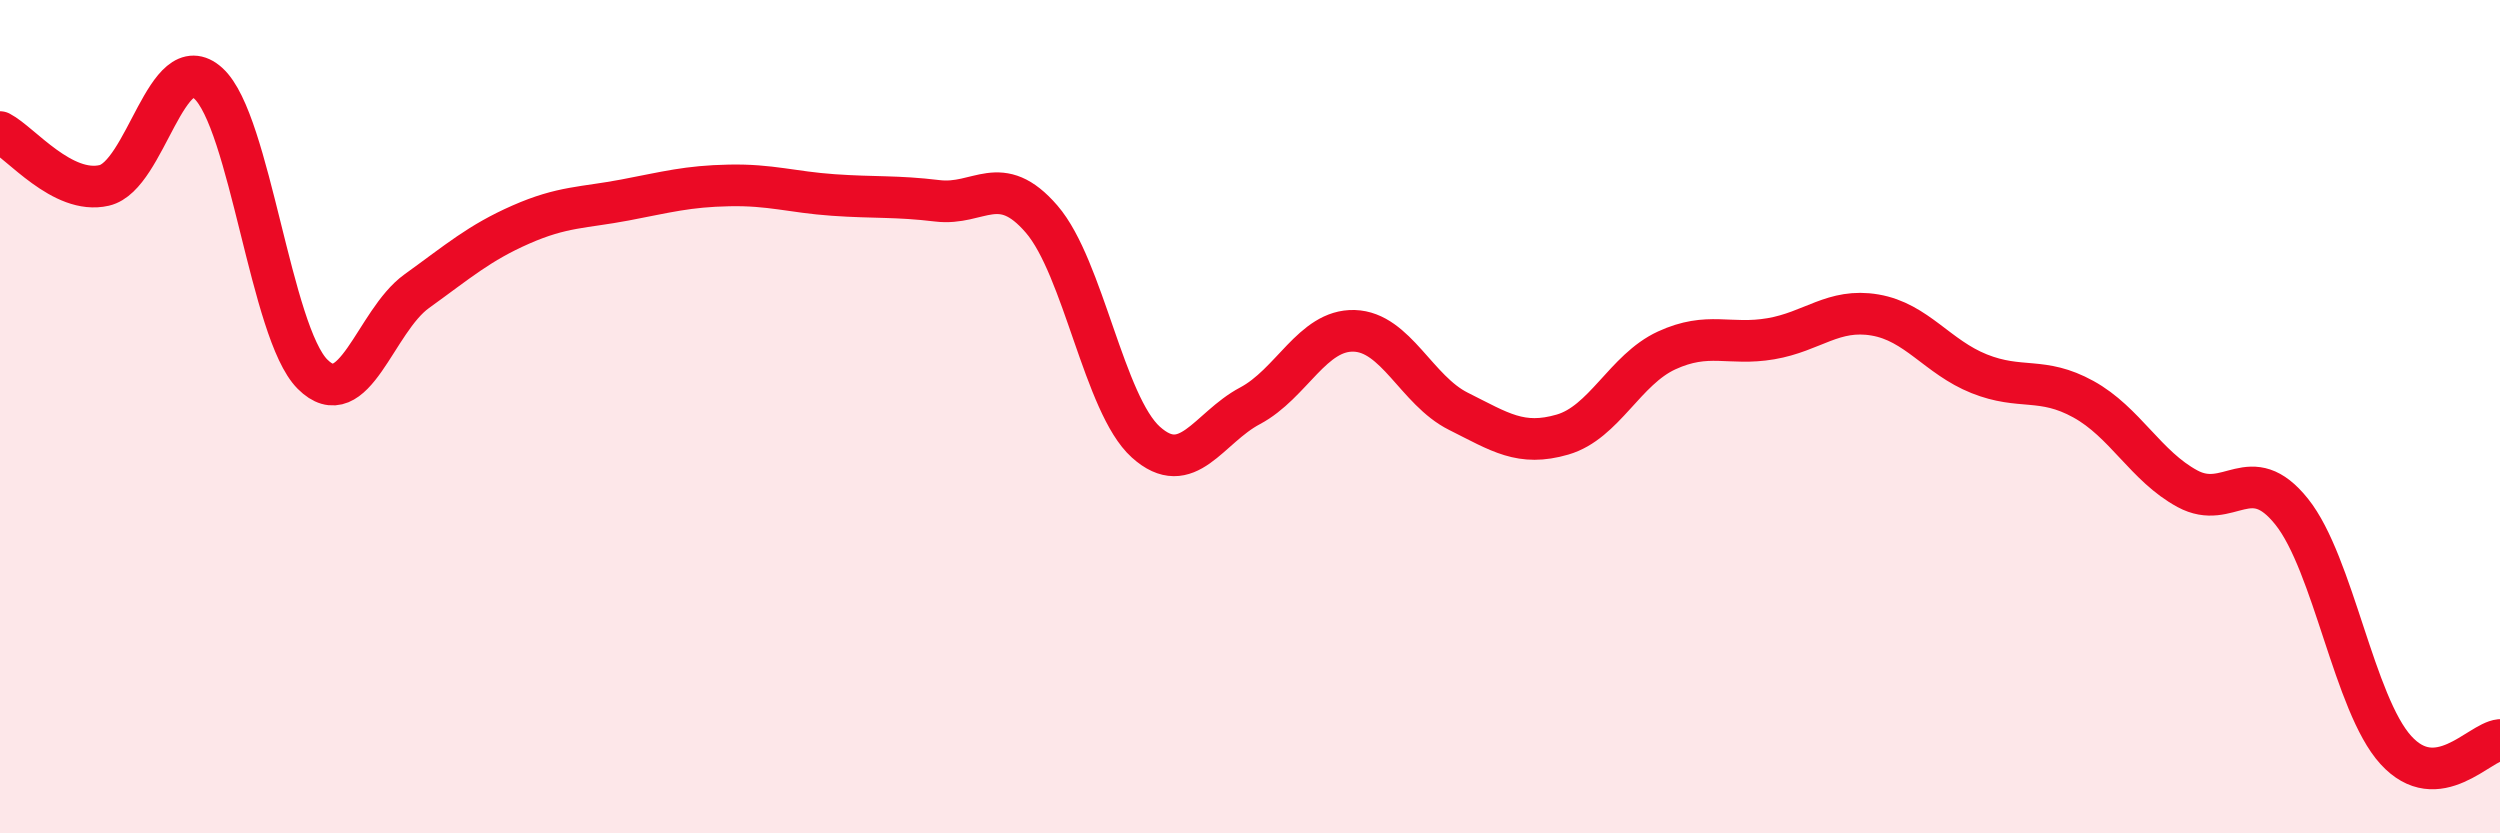
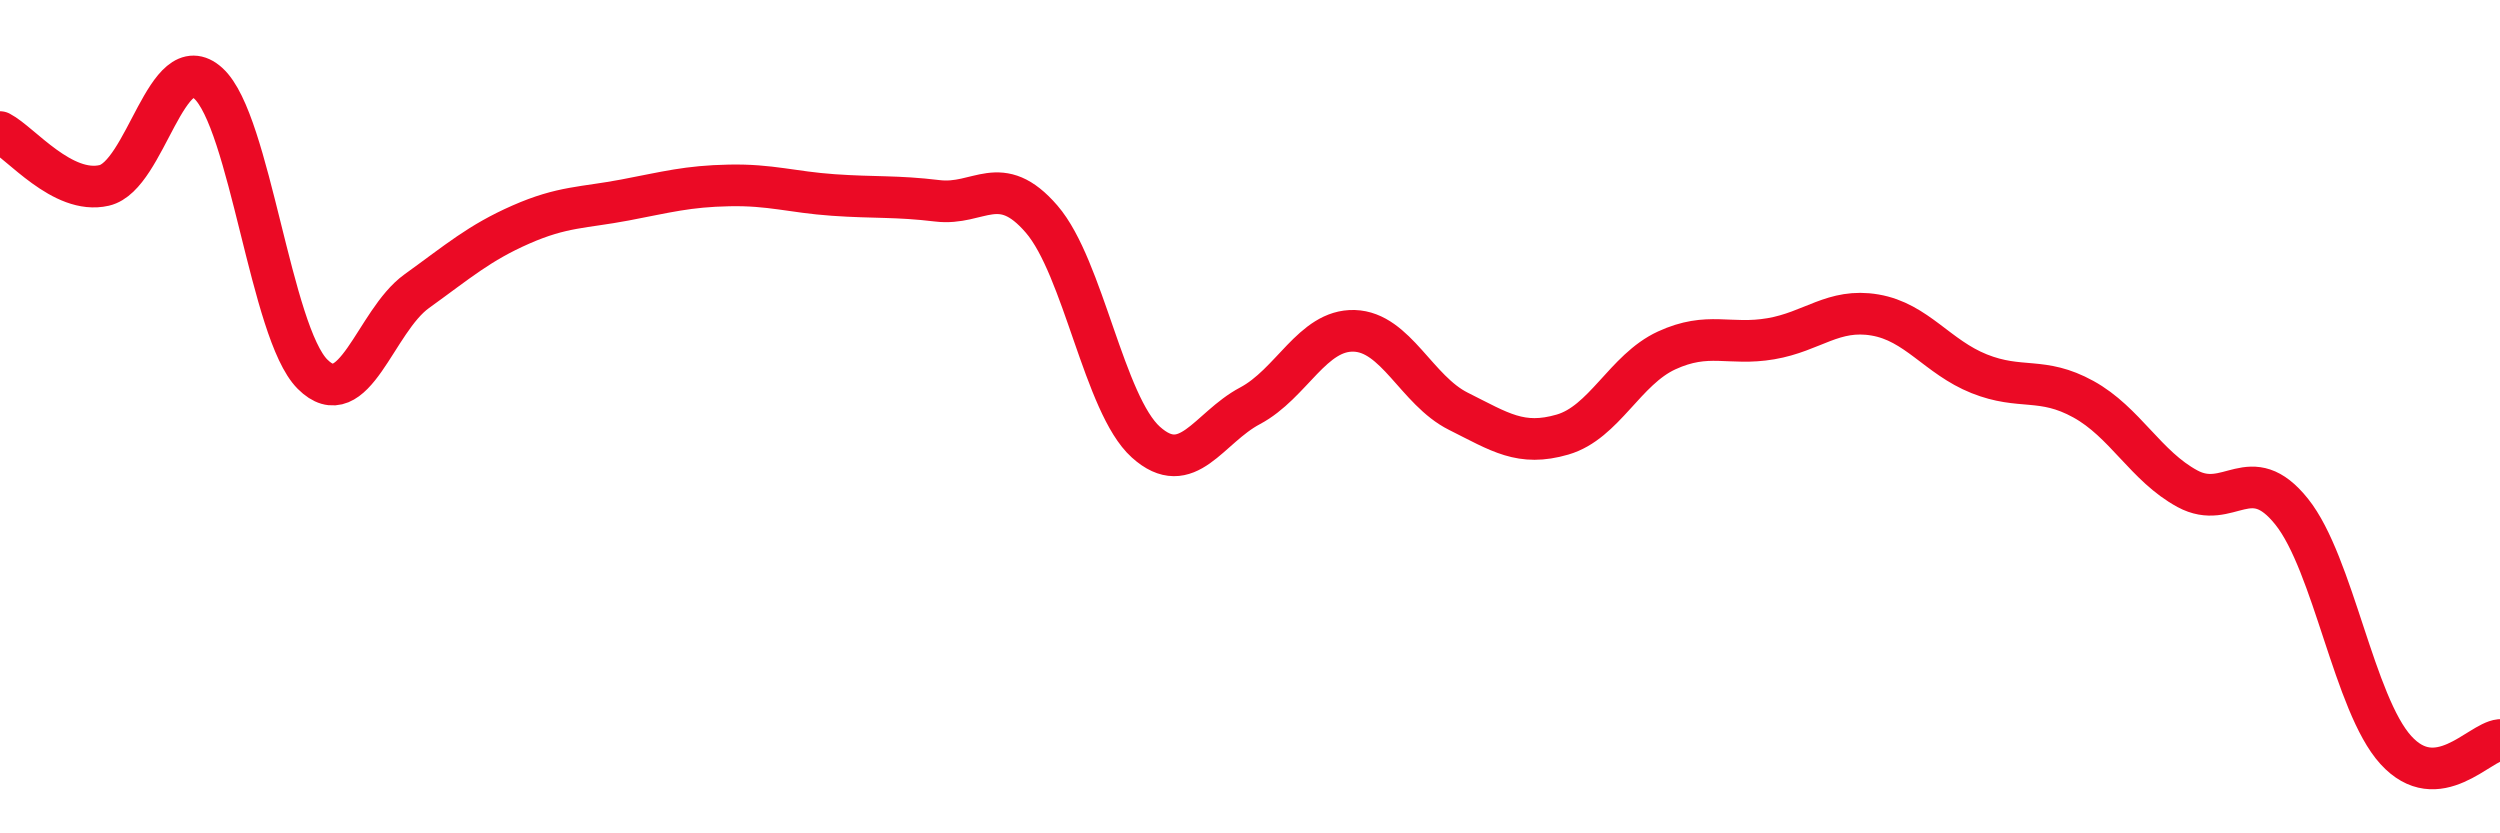
<svg xmlns="http://www.w3.org/2000/svg" width="60" height="20" viewBox="0 0 60 20">
-   <path d="M 0,3.17 C 0.5,3.43 1.5,4.68 2.5,4.45 C 3.5,4.22 4,1.09 5,2 C 6,2.91 6.5,7.98 7.5,8.98 C 8.5,9.98 9,7.71 10,6.99 C 11,6.27 11.5,5.83 12.5,5.39 C 13.5,4.95 14,4.99 15,4.8 C 16,4.61 16.5,4.47 17.5,4.45 C 18.5,4.43 19,4.61 20,4.68 C 21,4.75 21.5,4.7 22.5,4.82 C 23.5,4.94 24,4.1 25,5.26 C 26,6.42 26.5,9.71 27.5,10.61 C 28.5,11.51 29,10.27 30,9.74 C 31,9.21 31.5,7.91 32.5,7.94 C 33.5,7.97 34,9.37 35,9.87 C 36,10.37 36.5,10.72 37.5,10.43 C 38.5,10.14 39,8.87 40,8.41 C 41,7.95 41.5,8.3 42.5,8.13 C 43.5,7.96 44,7.39 45,7.56 C 46,7.73 46.5,8.57 47.5,8.97 C 48.5,9.37 49,9.03 50,9.58 C 51,10.13 51.5,11.19 52.5,11.73 C 53.5,12.27 54,11.03 55,12.28 C 56,13.53 56.5,16.9 57.5,18 C 58.5,19.1 59.5,17.81 60,17.76L60 20L0 20Z" fill="#EB0A25" opacity="0.1" stroke-linecap="round" stroke-linejoin="round" />
  <path d="M 0,3.17 C 0.5,3.43 1.5,4.68 2.5,4.45 C 3.5,4.22 4,1.09 5,2 C 6,2.91 6.5,7.98 7.5,8.98 C 8.5,9.98 9,7.71 10,6.99 C 11,6.27 11.5,5.83 12.5,5.39 C 13.5,4.95 14,4.99 15,4.8 C 16,4.61 16.5,4.47 17.5,4.45 C 18.5,4.43 19,4.61 20,4.68 C 21,4.75 21.5,4.7 22.5,4.82 C 23.5,4.94 24,4.1 25,5.26 C 26,6.42 26.5,9.71 27.5,10.61 C 28.5,11.51 29,10.27 30,9.74 C 31,9.21 31.5,7.91 32.5,7.94 C 33.5,7.97 34,9.37 35,9.87 C 36,10.37 36.5,10.72 37.5,10.43 C 38.5,10.14 39,8.87 40,8.41 C 41,7.95 41.5,8.3 42.5,8.13 C 43.5,7.96 44,7.39 45,7.56 C 46,7.73 46.5,8.57 47.5,8.97 C 48.5,9.37 49,9.03 50,9.58 C 51,10.13 51.5,11.19 52.5,11.73 C 53.5,12.27 54,11.03 55,12.28 C 56,13.53 56.5,16.9 57.5,18 C 58.5,19.1 59.5,17.81 60,17.76" stroke="#EB0A25" stroke-width="1" fill="none" stroke-linecap="round" stroke-linejoin="round" />
</svg>